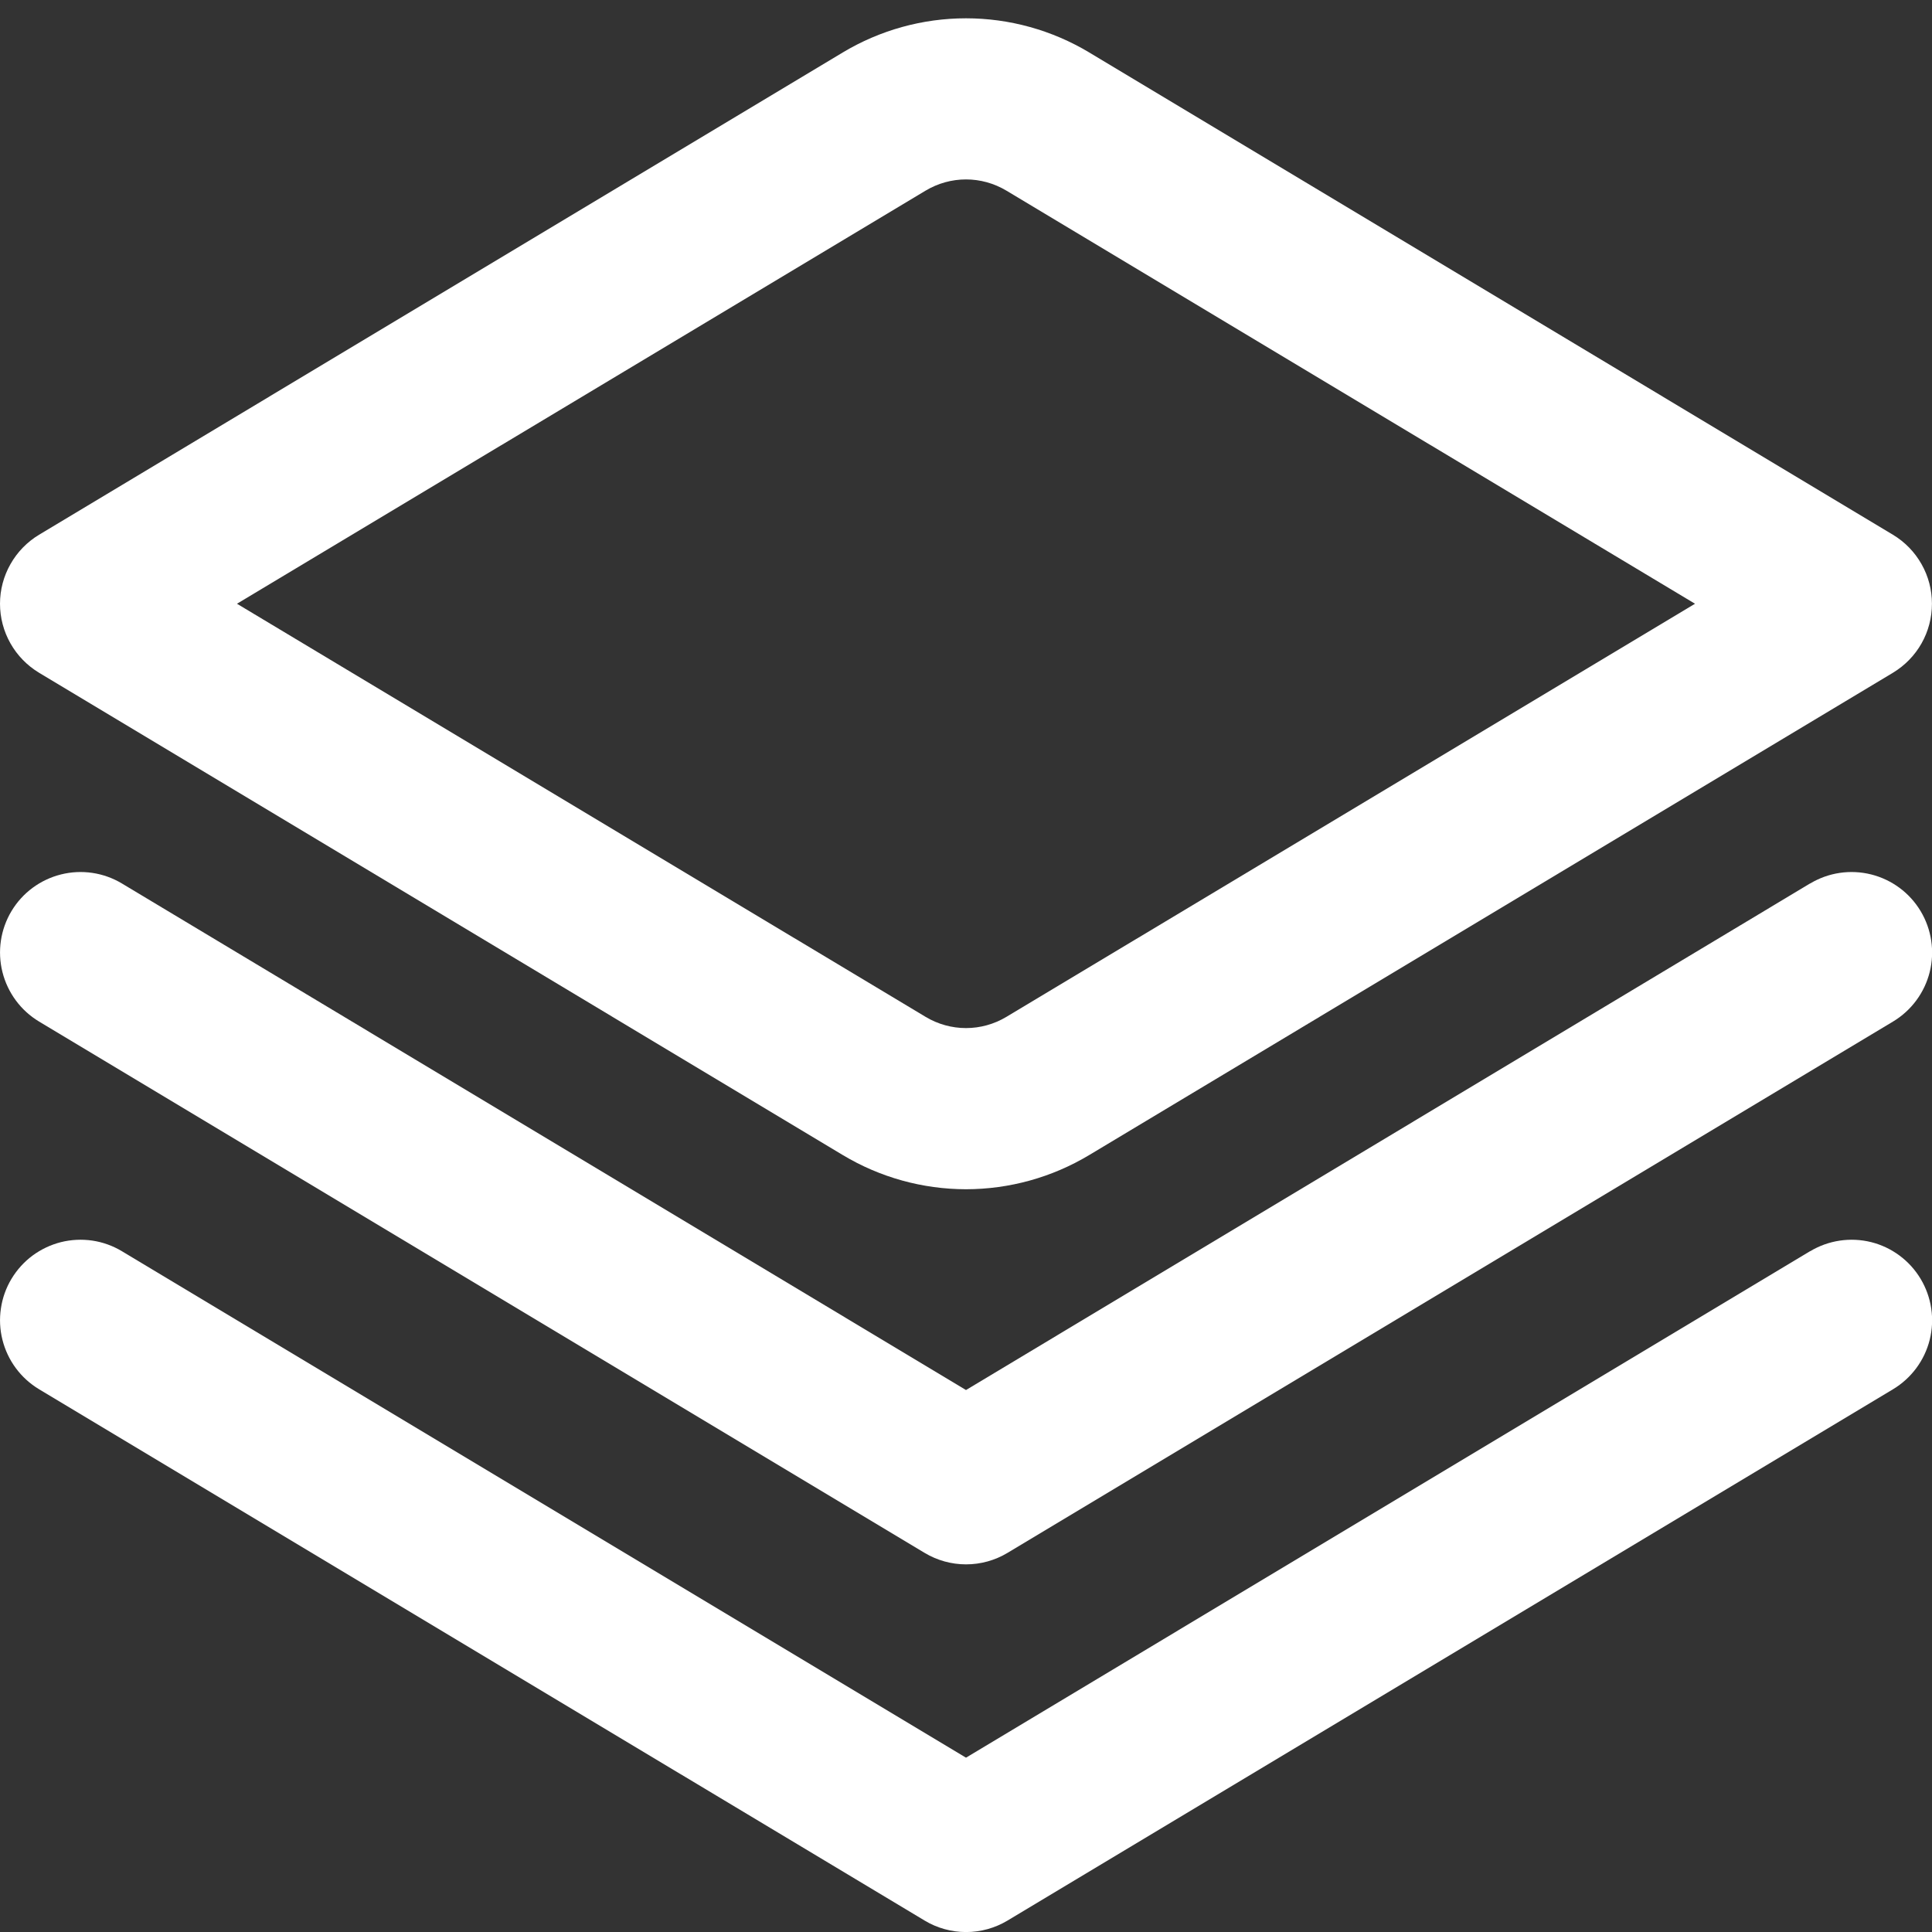
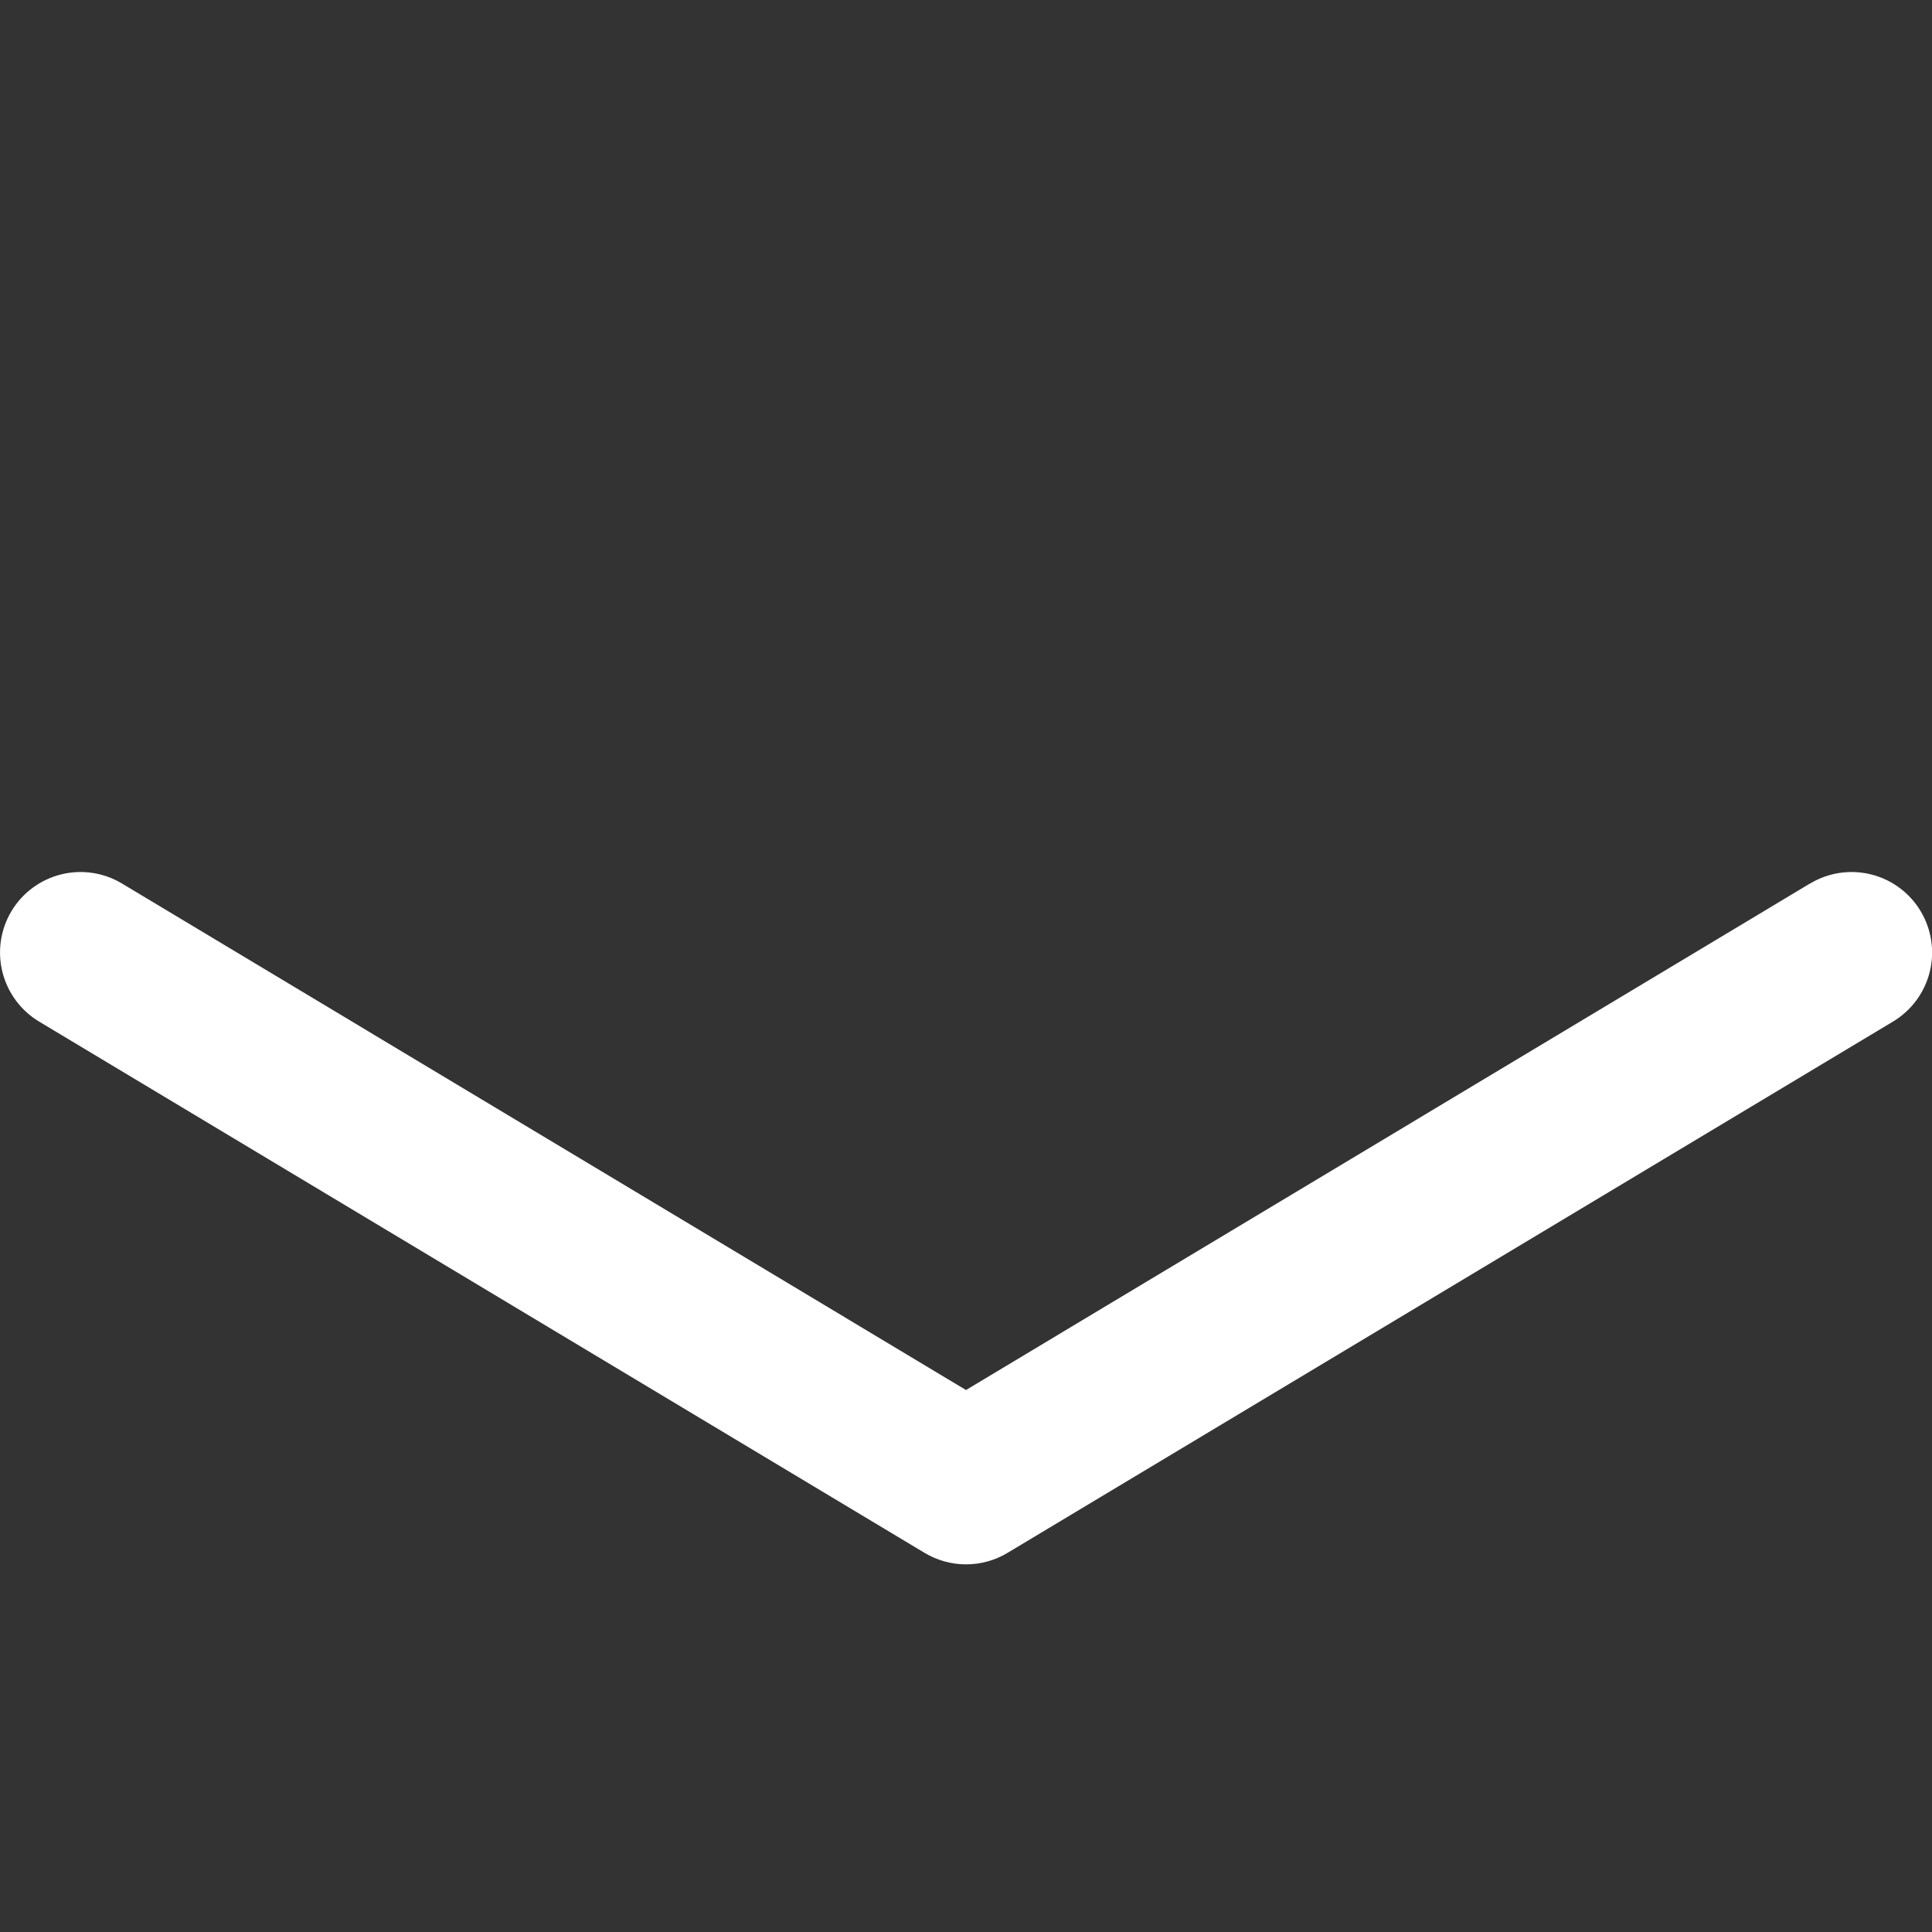
<svg xmlns="http://www.w3.org/2000/svg" width="38" height="38" viewBox="0 0 38 38" fill="none">
  <rect x="0" y="0" width="38" height="38" fill="#333333" stroke="none" />
  <path d="M35.601 17.377L19 27.34L2.398 17.377C2.038 17.161 1.607 17.097 1.2 17.199C0.792 17.301 0.442 17.56 0.226 17.92C0.01 18.28 -0.054 18.712 0.048 19.119C0.15 19.526 0.409 19.877 0.769 20.093L18.186 30.543C18.432 30.691 18.714 30.769 19.001 30.769C19.289 30.769 19.57 30.691 19.817 30.543L37.233 20.093C37.593 19.877 37.853 19.526 37.955 19.119C38.057 18.712 37.992 18.28 37.776 17.92C37.56 17.56 37.21 17.301 36.803 17.199C36.395 17.097 35.964 17.161 35.604 17.377H35.601Z" fill="white" />
-   <path d="M35.601 24.61L19 34.571L2.398 24.61C2.22 24.503 2.023 24.432 1.817 24.401C1.611 24.371 1.402 24.381 1.2 24.431C0.998 24.482 0.808 24.572 0.641 24.695C0.474 24.819 0.333 24.975 0.226 25.153C0.119 25.331 0.048 25.529 0.018 25.735C-0.013 25.94 -0.003 26.15 0.048 26.352C0.15 26.759 0.409 27.109 0.769 27.325L18.186 37.775C18.432 37.923 18.714 38.001 19.001 38.001C19.289 38.001 19.57 37.923 19.817 37.775L37.233 27.325C37.593 27.109 37.853 26.759 37.955 26.352C38.057 25.944 37.992 25.513 37.776 25.153C37.56 24.793 37.21 24.533 36.803 24.431C36.395 24.33 35.964 24.394 35.604 24.61H35.601Z" fill="white" />
-   <path d="M19 23.391C18.146 23.39 17.308 23.158 16.576 22.718L0.768 13.232C0.534 13.091 0.34 12.892 0.206 12.655C0.071 12.417 0 12.148 0 11.875C0 11.602 0.071 11.333 0.206 11.096C0.34 10.858 0.534 10.659 0.768 10.518L16.576 1.032C17.308 0.593 18.146 0.36 19 0.36C19.854 0.36 20.692 0.593 21.424 1.032L37.232 10.518C37.466 10.659 37.66 10.858 37.794 11.096C37.929 11.333 37.999 11.602 37.999 11.875C37.999 12.148 37.929 12.417 37.794 12.655C37.66 12.892 37.466 13.091 37.232 13.232L21.424 22.718C20.692 23.158 19.854 23.39 19 23.391ZM4.661 11.875L18.208 20.002C18.448 20.145 18.721 20.221 19 20.221C19.279 20.221 19.552 20.145 19.792 20.002L33.339 11.875L19.792 3.748C19.552 3.605 19.279 3.529 19 3.529C18.721 3.529 18.448 3.605 18.208 3.748L4.661 11.875Z" fill="white" />
</svg>